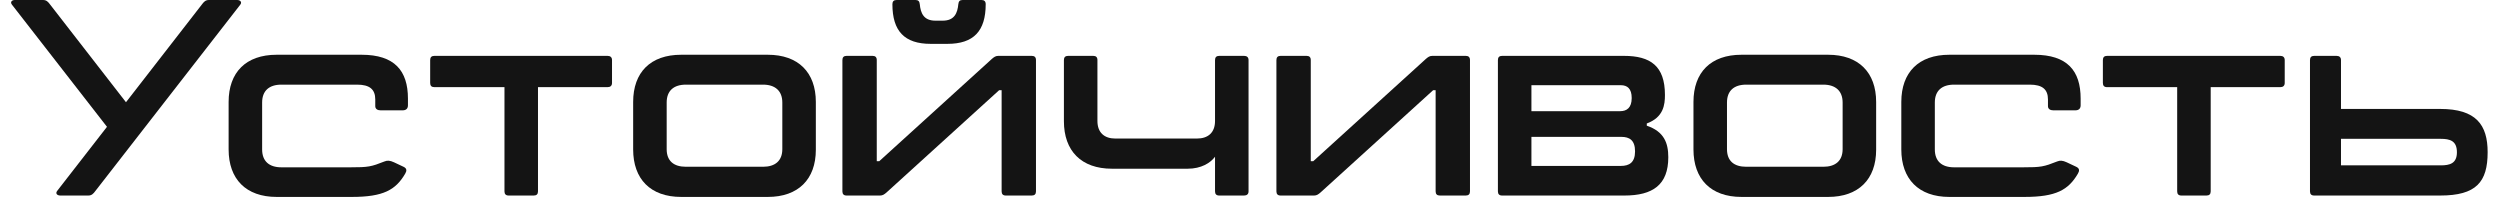
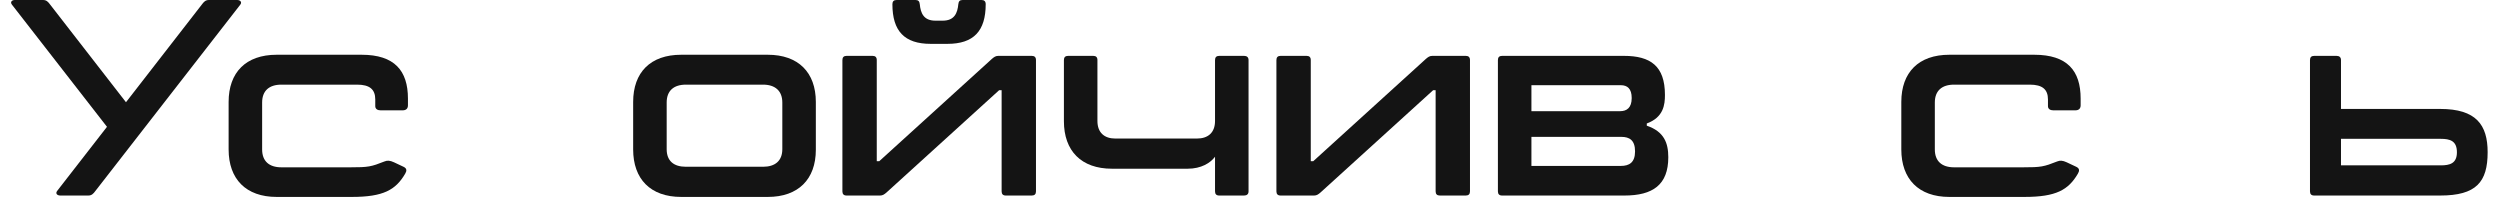
<svg xmlns="http://www.w3.org/2000/svg" width="179" height="15" viewBox="0 0 179 15" fill="none">
  <path d="M16.98 0C17.18 0 17.36 0.14 17.2 0.34L6.84 13.66C6.68 13.88 6.56 14 6.32 14H4.32C4.1 14 3.94 13.86 4.1 13.66L7.66 9.08L0.86 0.34C0.7 0.14 0.86 0 1.06 0H3.08C3.32 0 3.44 0.12 3.6 0.34L9.02 7.32L14.44 0.34C14.6 0.12 14.72 0 14.96 0H16.98Z" fill="#141414" />
  <path d="M19.809 14.1C17.609 14.1 16.369 12.82 16.369 10.7V7.3C16.369 5.18 17.609 3.92 19.809 3.92H25.889C28.249 3.92 29.209 5.06 29.209 7.06V7.54C29.209 7.78 29.069 7.9 28.829 7.9H27.249C27.029 7.9 26.869 7.8 26.869 7.6V7.12C26.869 6.4 26.469 6.06 25.569 6.06H20.149C19.269 6.06 18.769 6.5 18.769 7.34V10.7C18.769 11.54 19.269 11.98 20.149 11.98H25.069C26.369 11.98 26.569 11.94 27.529 11.56C27.729 11.48 27.909 11.48 28.209 11.62L28.889 11.94C29.149 12.06 29.129 12.24 29.009 12.44C28.329 13.6 27.449 14.1 25.189 14.1H19.809Z" fill="#141414" />
-   <path d="M43.5 4C43.7 4 43.82 4.1 43.82 4.3V5.94C43.82 6.14 43.7 6.24 43.5 6.24H38.52V13.7C38.52 13.9 38.42 14 38.22 14H36.42C36.22 14 36.12 13.9 36.12 13.7V6.24H31.1C30.9 6.24 30.8 6.14 30.8 5.94V4.3C30.8 4.1 30.9 4 31.1 4H43.5Z" fill="#141414" />
  <path d="M48.774 14.1C46.574 14.1 45.334 12.82 45.334 10.7V7.3C45.334 5.18 46.574 3.92 48.774 3.92H54.974C57.154 3.92 58.414 5.18 58.414 7.3V10.72C58.414 12.84 57.154 14.1 54.974 14.1H48.774ZM49.114 11.94H54.634C55.494 11.94 56.014 11.52 56.014 10.68V7.34C56.014 6.5 55.494 6.06 54.634 6.06H49.114C48.234 6.06 47.734 6.5 47.734 7.34V10.68C47.734 11.52 48.234 11.94 49.114 11.94Z" fill="#141414" />
  <path d="M66.636 3.14C64.756 3.14 63.896 2.22 63.896 0.3C63.896 0.1 63.996 0 64.196 0H65.556C65.756 0 65.836 0.1 65.856 0.3C65.916 0.94 66.136 1.48 66.976 1.48H67.496C68.336 1.48 68.556 0.94 68.616 0.3C68.636 0.1 68.716 0 68.916 0H70.276C70.476 0 70.576 0.1 70.576 0.3C70.576 2.22 69.716 3.14 67.836 3.14H66.636ZM60.616 4H62.476C62.676 4 62.776 4.1 62.776 4.3V11.54H62.956L71.016 4.22C71.176 4.08 71.296 4 71.476 4H73.876C74.076 4 74.176 4.1 74.176 4.3V13.7C74.176 13.9 74.076 14 73.876 14H72.016C71.816 14 71.716 13.9 71.716 13.7V6.46H71.536L63.476 13.78C63.316 13.92 63.196 14 63.016 14H60.616C60.416 14 60.316 13.9 60.316 13.7V4.3C60.316 4.1 60.416 4 60.616 4Z" fill="#141414" />
  <path d="M89.076 4C89.276 4 89.396 4.1 89.396 4.3V13.7C89.396 13.9 89.276 14 89.076 14H87.296C87.096 14 86.996 13.9 86.996 13.7V11.22C86.676 11.66 86.016 12.08 85.036 12.08H79.616C77.416 12.08 76.176 10.8 76.176 8.68V4.3C76.176 4.1 76.276 4 76.476 4H78.276C78.476 4 78.576 4.1 78.576 4.3V8.66C78.576 9.5 79.076 9.92 79.856 9.92H85.696C86.496 9.92 86.996 9.5 86.996 8.66V4.3C86.996 4.1 87.096 4 87.296 4H89.076Z" fill="#141414" />
  <path d="M91.691 4H93.551C93.751 4 93.851 4.1 93.851 4.3V11.54H94.031L102.091 4.22C102.251 4.08 102.371 4 102.551 4H104.951C105.151 4 105.251 4.1 105.251 4.3V13.7C105.251 13.9 105.151 14 104.951 14H103.091C102.891 14 102.791 13.9 102.791 13.7V6.46H102.611L94.551 13.78C94.391 13.92 94.271 14 94.091 14H91.691C91.491 14 91.391 13.9 91.391 13.7V4.3C91.391 4.1 91.491 4 91.691 4Z" fill="#141414" />
  <path d="M107.55 14C107.35 14 107.25 13.9 107.25 13.7V4.3C107.25 4.1 107.35 4 107.55 4H116.27C118.17 4 119.21 4.72 119.21 6.8C119.21 7.5 119.11 8.4 117.91 8.84V9C119.15 9.42 119.45 10.24 119.45 11.26C119.45 13.24 118.33 14 116.31 14H107.55ZM109.65 7.96H116.01C116.47 7.96 116.83 7.72 116.83 7.02C116.83 6.34 116.51 6.1 116.05 6.1H109.65V7.96ZM109.65 11.88H116.05C116.65 11.88 117.07 11.64 117.07 10.84C117.07 10.02 116.65 9.8 116.09 9.8H109.65V11.88Z" fill="#141414" />
-   <path d="M124.692 14.1C122.492 14.1 121.252 12.82 121.252 10.7V7.3C121.252 5.18 122.492 3.92 124.692 3.92H130.892C133.072 3.92 134.332 5.18 134.332 7.3V10.72C134.332 12.84 133.072 14.1 130.892 14.1H124.692ZM125.032 11.94H130.552C131.412 11.94 131.932 11.52 131.932 10.68V7.34C131.932 6.5 131.412 6.06 130.552 6.06H125.032C124.152 6.06 123.652 6.5 123.652 7.34V10.68C123.652 11.52 124.152 11.94 125.032 11.94Z" fill="#141414" />
  <path d="M139.574 14.1C137.374 14.1 136.134 12.82 136.134 10.7V7.3C136.134 5.18 137.374 3.92 139.574 3.92H145.654C148.014 3.92 148.974 5.06 148.974 7.06V7.54C148.974 7.78 148.834 7.9 148.594 7.9H147.014C146.794 7.9 146.634 7.8 146.634 7.6V7.12C146.634 6.4 146.234 6.06 145.334 6.06H139.914C139.034 6.06 138.534 6.5 138.534 7.34V10.7C138.534 11.54 139.034 11.98 139.914 11.98H144.834C146.134 11.98 146.334 11.94 147.294 11.56C147.494 11.48 147.674 11.48 147.974 11.62L148.654 11.94C148.914 12.06 148.894 12.24 148.774 12.44C148.094 13.6 147.214 14.1 144.954 14.1H139.574Z" fill="#141414" />
-   <path d="M163.266 4C163.466 4 163.586 4.1 163.586 4.3V5.94C163.586 6.14 163.466 6.24 163.266 6.24H158.286V13.7C158.286 13.9 158.186 14 157.986 14H156.186C155.986 14 155.886 13.9 155.886 13.7V6.24H150.866C150.666 6.24 150.566 6.14 150.566 5.94V4.3C150.566 4.1 150.666 4 150.866 4H163.266Z" fill="#141414" />
  <path d="M174.715 7.8C177.295 7.8 178.115 8.94 178.115 10.9C178.115 13.04 177.295 14 174.715 14H165.695C165.495 14 165.395 13.9 165.395 13.7V4.3C165.395 4.1 165.495 4 165.695 4H167.295C167.495 4 167.615 4.1 167.615 4.3V7.8H174.715ZM174.755 11.84C175.415 11.84 175.915 11.7 175.915 10.9C175.915 10.08 175.415 9.94 174.755 9.94H167.615V11.84H174.755Z" fill="#141414" />
</svg>